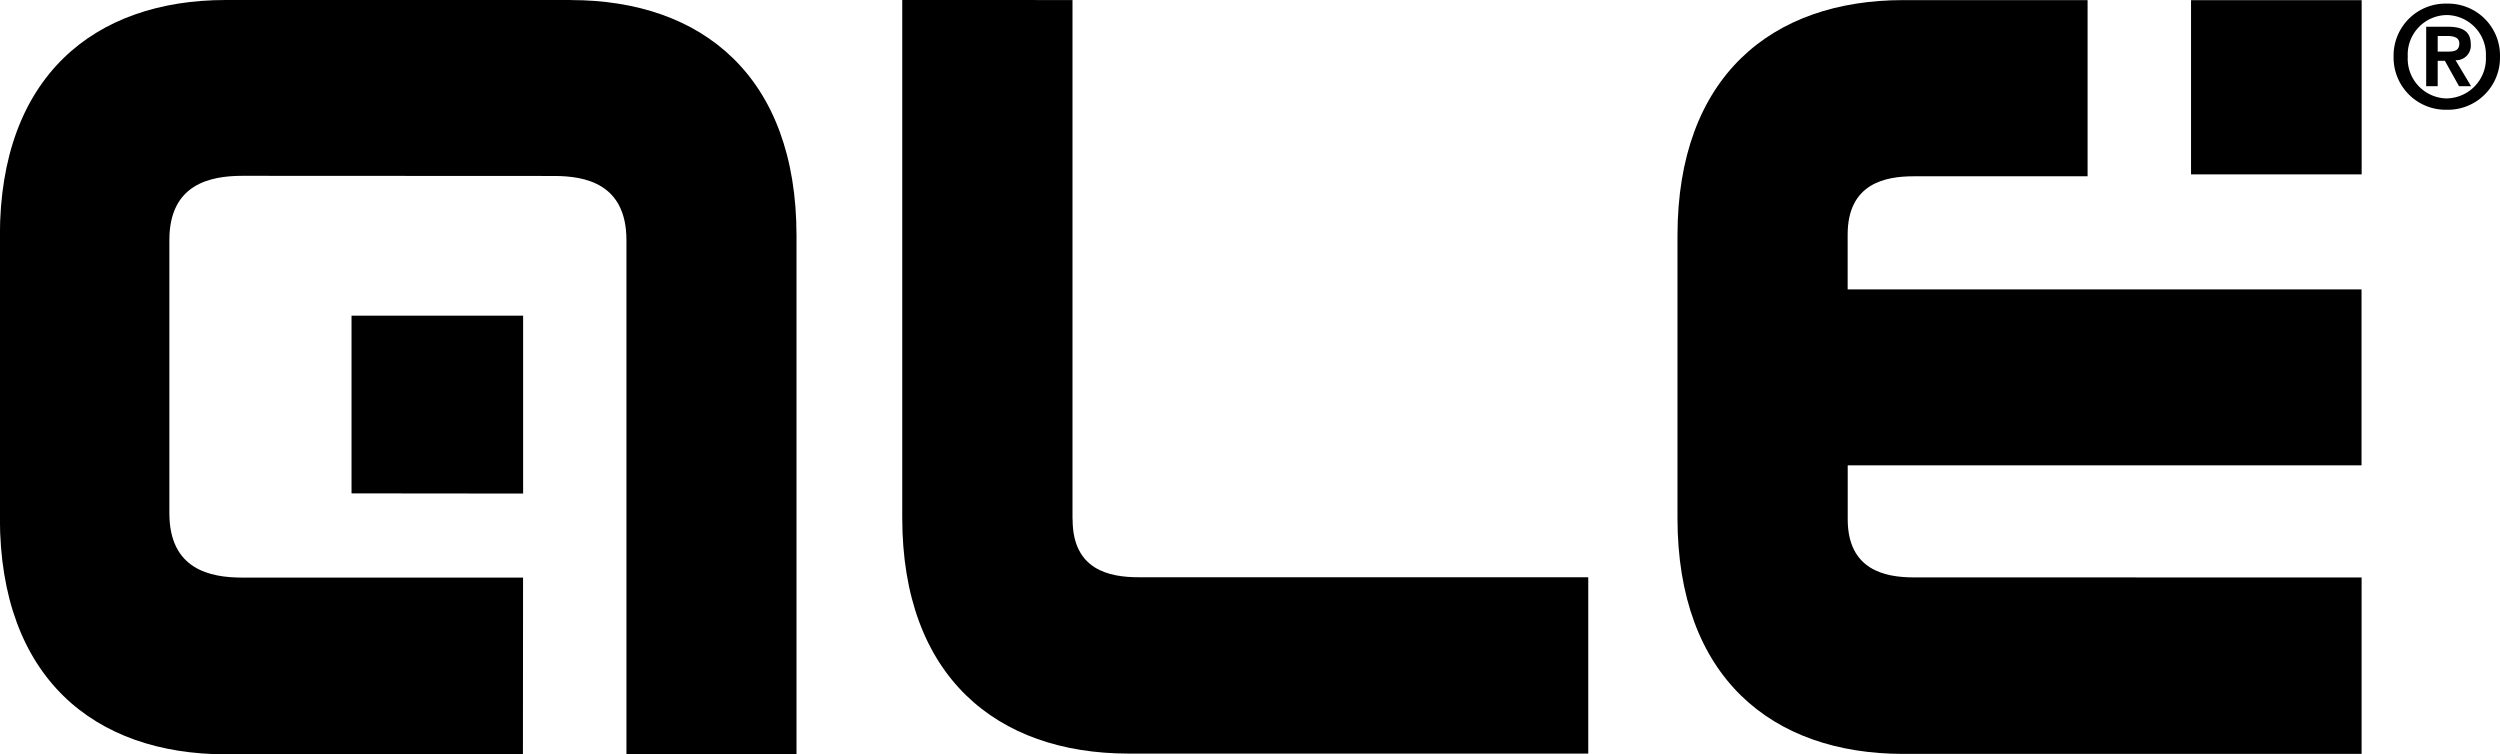
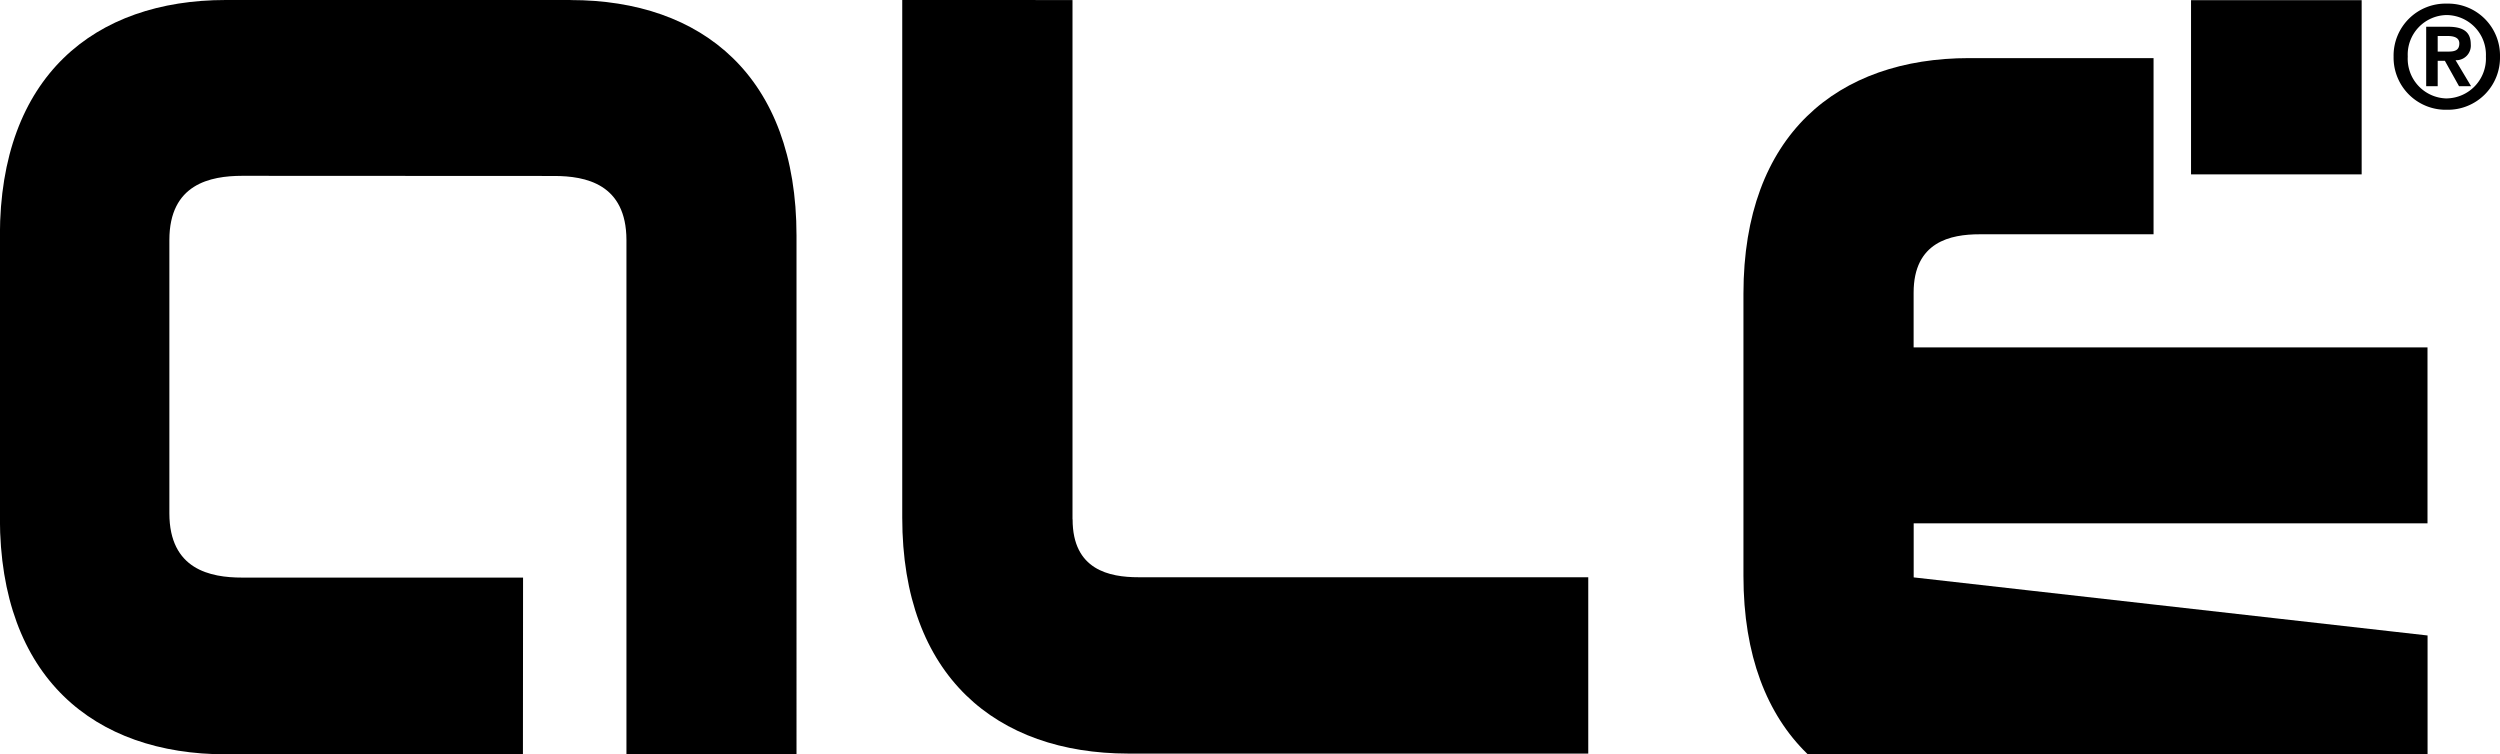
<svg xmlns="http://www.w3.org/2000/svg" width="116" height="35" viewBox="0 0 116 35">
  <defs>
    <style>.a{fill-rule:evenodd;}</style>
  </defs>
  <g transform="translate(146.677 45.9)">
-     <path class="a" d="M-122.225-23.049l0-8.255-7.962,0v8.247Z" transform="translate(-0.179 0.05)" />
    <path class="a" d="M-120.2-45.9l-16,0c-6.1,0-10.48,3.547-10.482,10.932l0,13.1c0,7.411,4.382,10.968,10.48,10.968l13.789,0,.006-8.2h-13.034c-1.474,0-3.375-.371-3.377-2.982V-34.764c0-2.6,1.9-2.974,3.375-2.978l14.477.007c1.464,0,3.351.368,3.356,2.971l0,23.862h7.891V-34.968c0-7.385-4.374-10.932-10.483-10.929Z" />
    <path class="a" d="M-96.261-21.8l0-24.09-7.9-.007v24.021c0,7.381,4.392,10.942,10.48,10.949l21.351,0,0-8.182H-93.2c-1.347,0-3.059-.337-3.056-2.687Z" transform="translate(-0.652 -0.007)" />
-     <path class="a" d="M-56.64-19.109c-1.329,0-3.058-.343-3.061-2.691l0-2.507,23.841,0v-8.166l-23.844,0,0-2.539c0-2.365,1.725-2.708,3.061-2.708h8.072l0-8.175-8.552,0c-6.1,0-10.475,3.544-10.477,10.929l0,13.1c0,7.382,4.377,10.947,10.478,10.947h21.265l0-8.186Z" transform="translate(-1.242 0)" />
+     <path class="a" d="M-56.64-19.109l0-2.507,23.841,0v-8.166l-23.844,0,0-2.539c0-2.365,1.725-2.708,3.061-2.708h8.072l0-8.175-8.552,0c-6.1,0-10.475,3.544-10.477,10.929l0,13.1c0,7.382,4.377,10.947,10.478,10.947h21.265l0-8.186Z" transform="translate(-1.242 0)" />
    <rect width="7.917" height="8.083" transform="translate(-45.013 -45.892)" />
    <path class="a" d="M-31.116-43.092a.677.677,0,0,0,.706-.737c0-.6-.38-.816-1.055-.816h-1.014v2.759h.534v-1.178h.333l.657,1.178h.559Zm-.829-.4v-.724h.45c.243,0,.554.046.554.342,0,.335-.227.382-.528.382Z" transform="translate(-1.623 -0.014)" />
    <path class="a" d="M-31.537-45.73a2.411,2.411,0,0,0-2.47,2.455,2.42,2.42,0,0,0,2.47,2.47,2.419,2.419,0,0,0,2.467-2.47A2.41,2.41,0,0,0-31.537-45.73Zm0,4.4a1.843,1.843,0,0,1-1.813-1.943A1.835,1.835,0,0,1-31.537-45.2a1.843,1.843,0,0,1,1.813,1.928A1.851,1.851,0,0,1-31.537-41.332Z" transform="translate(-1.607 -0.002)" />
  </g>
</svg>